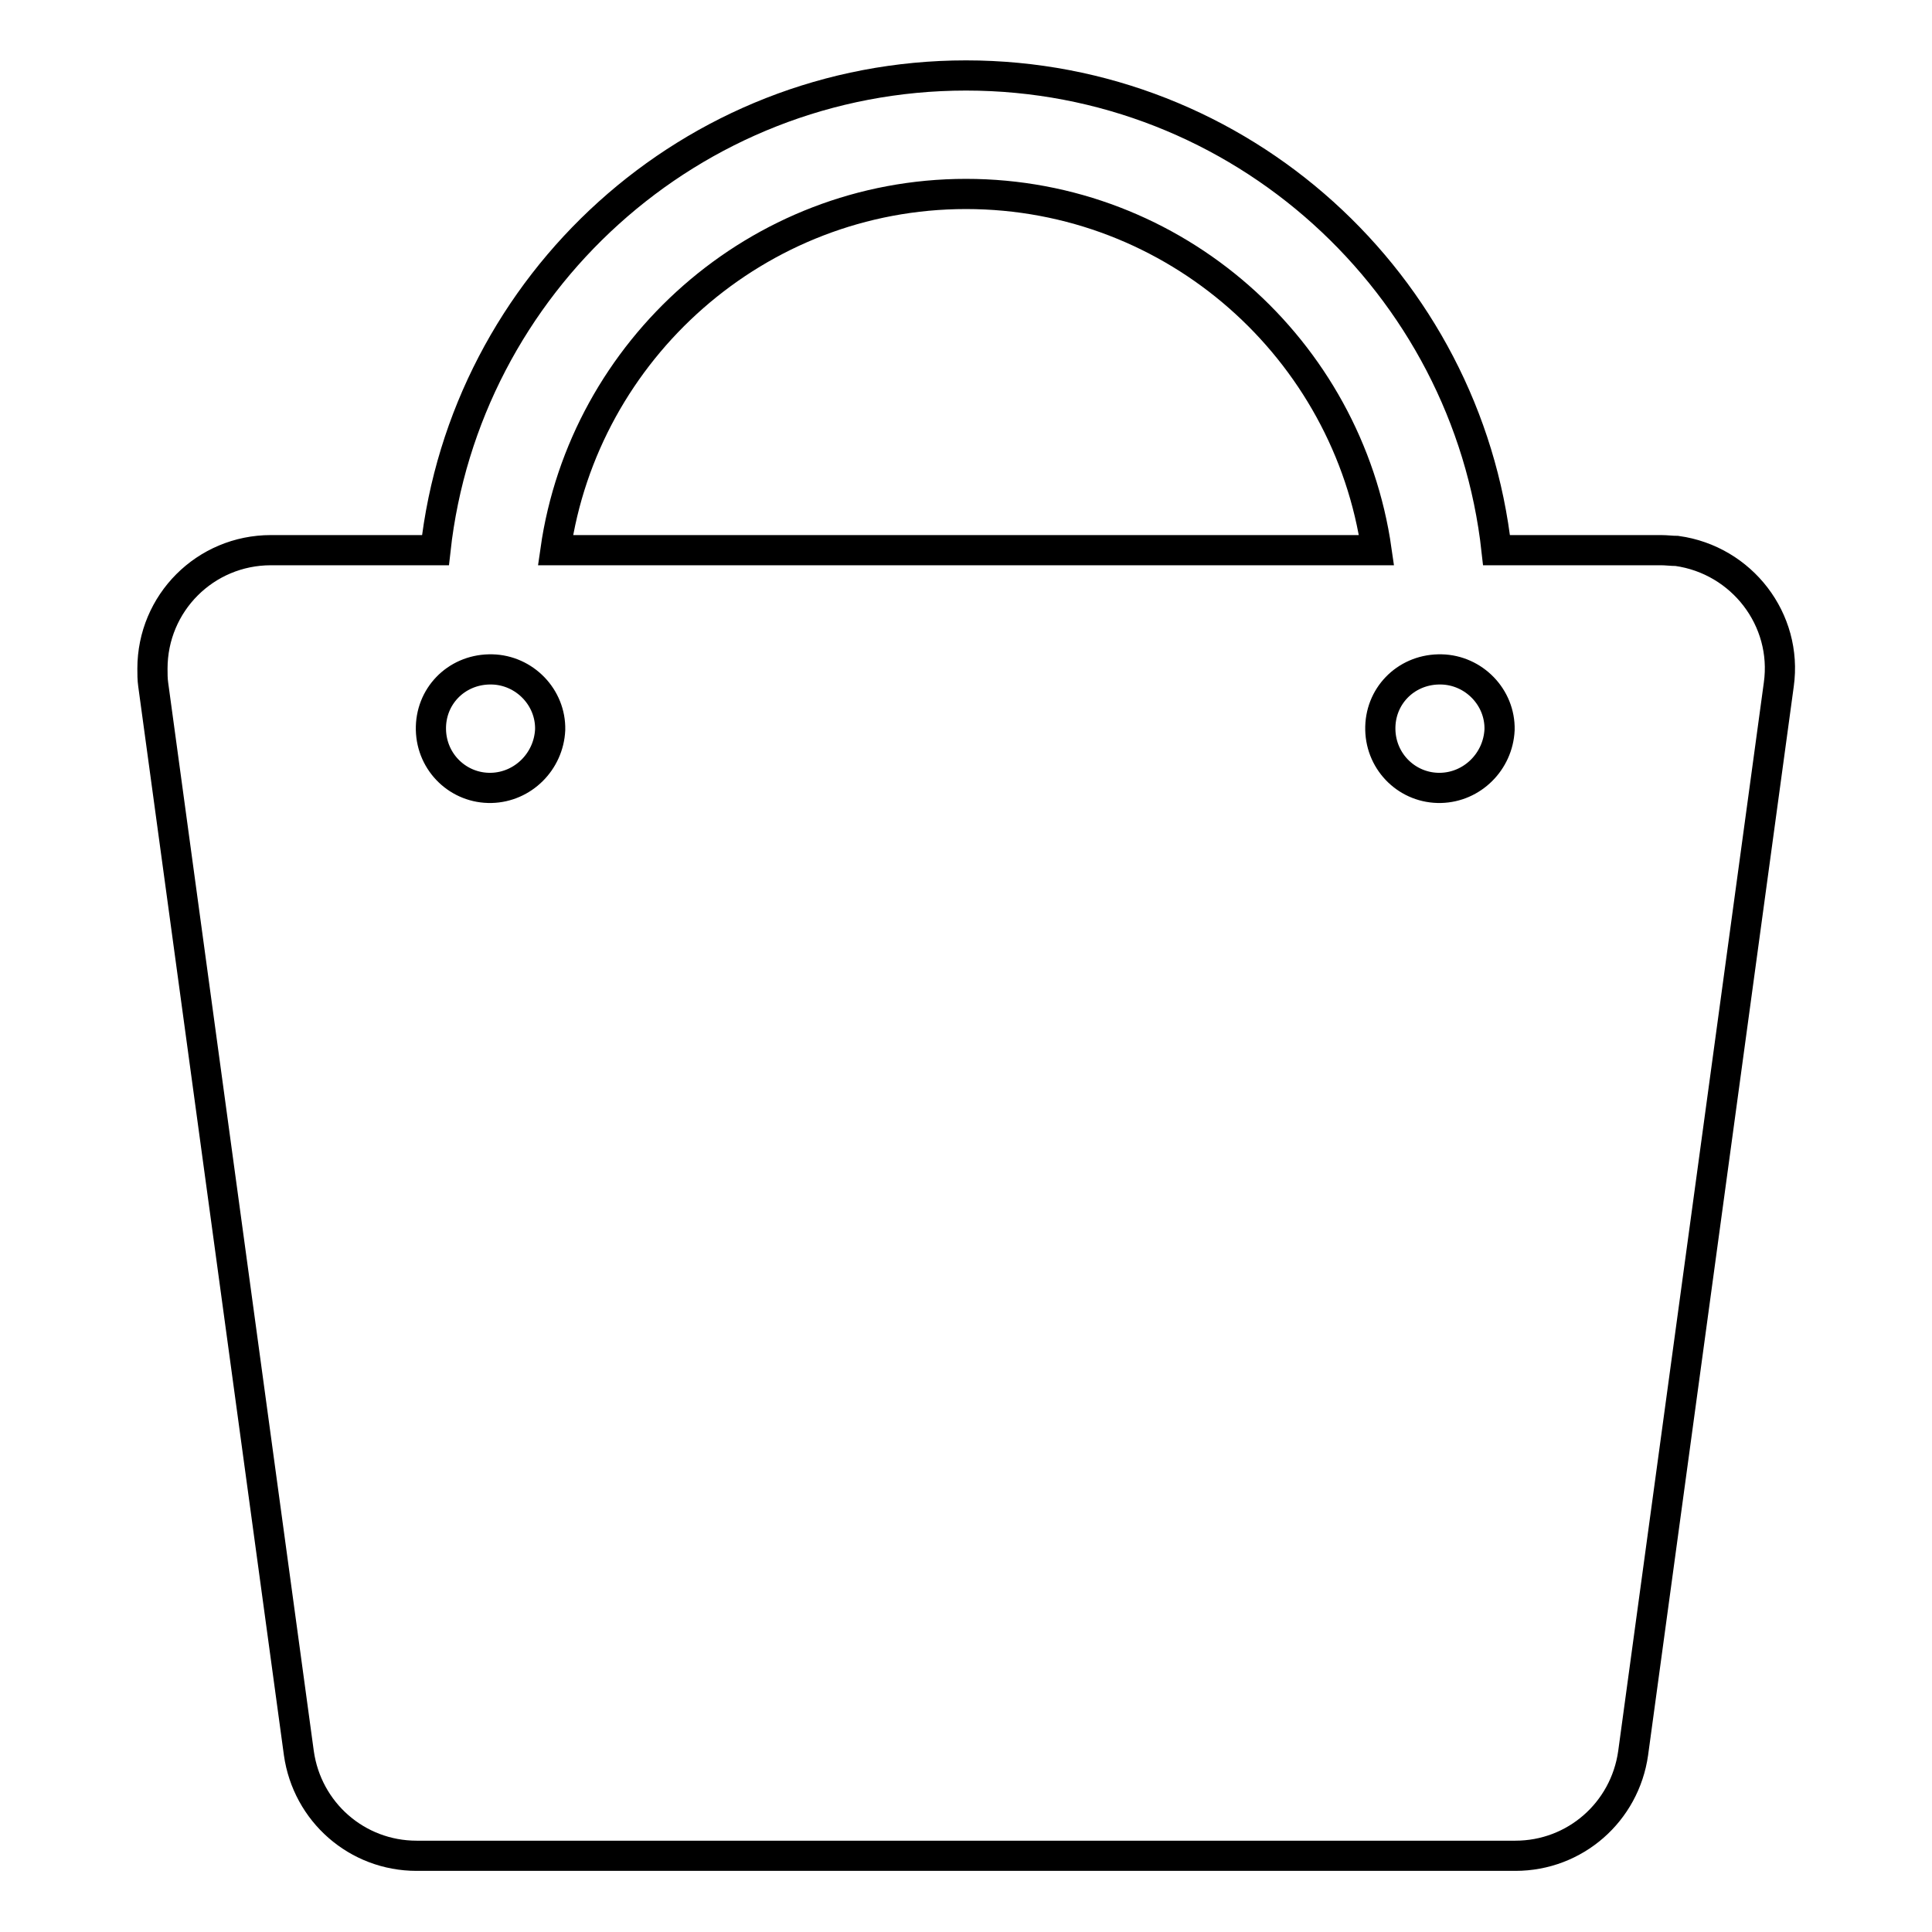
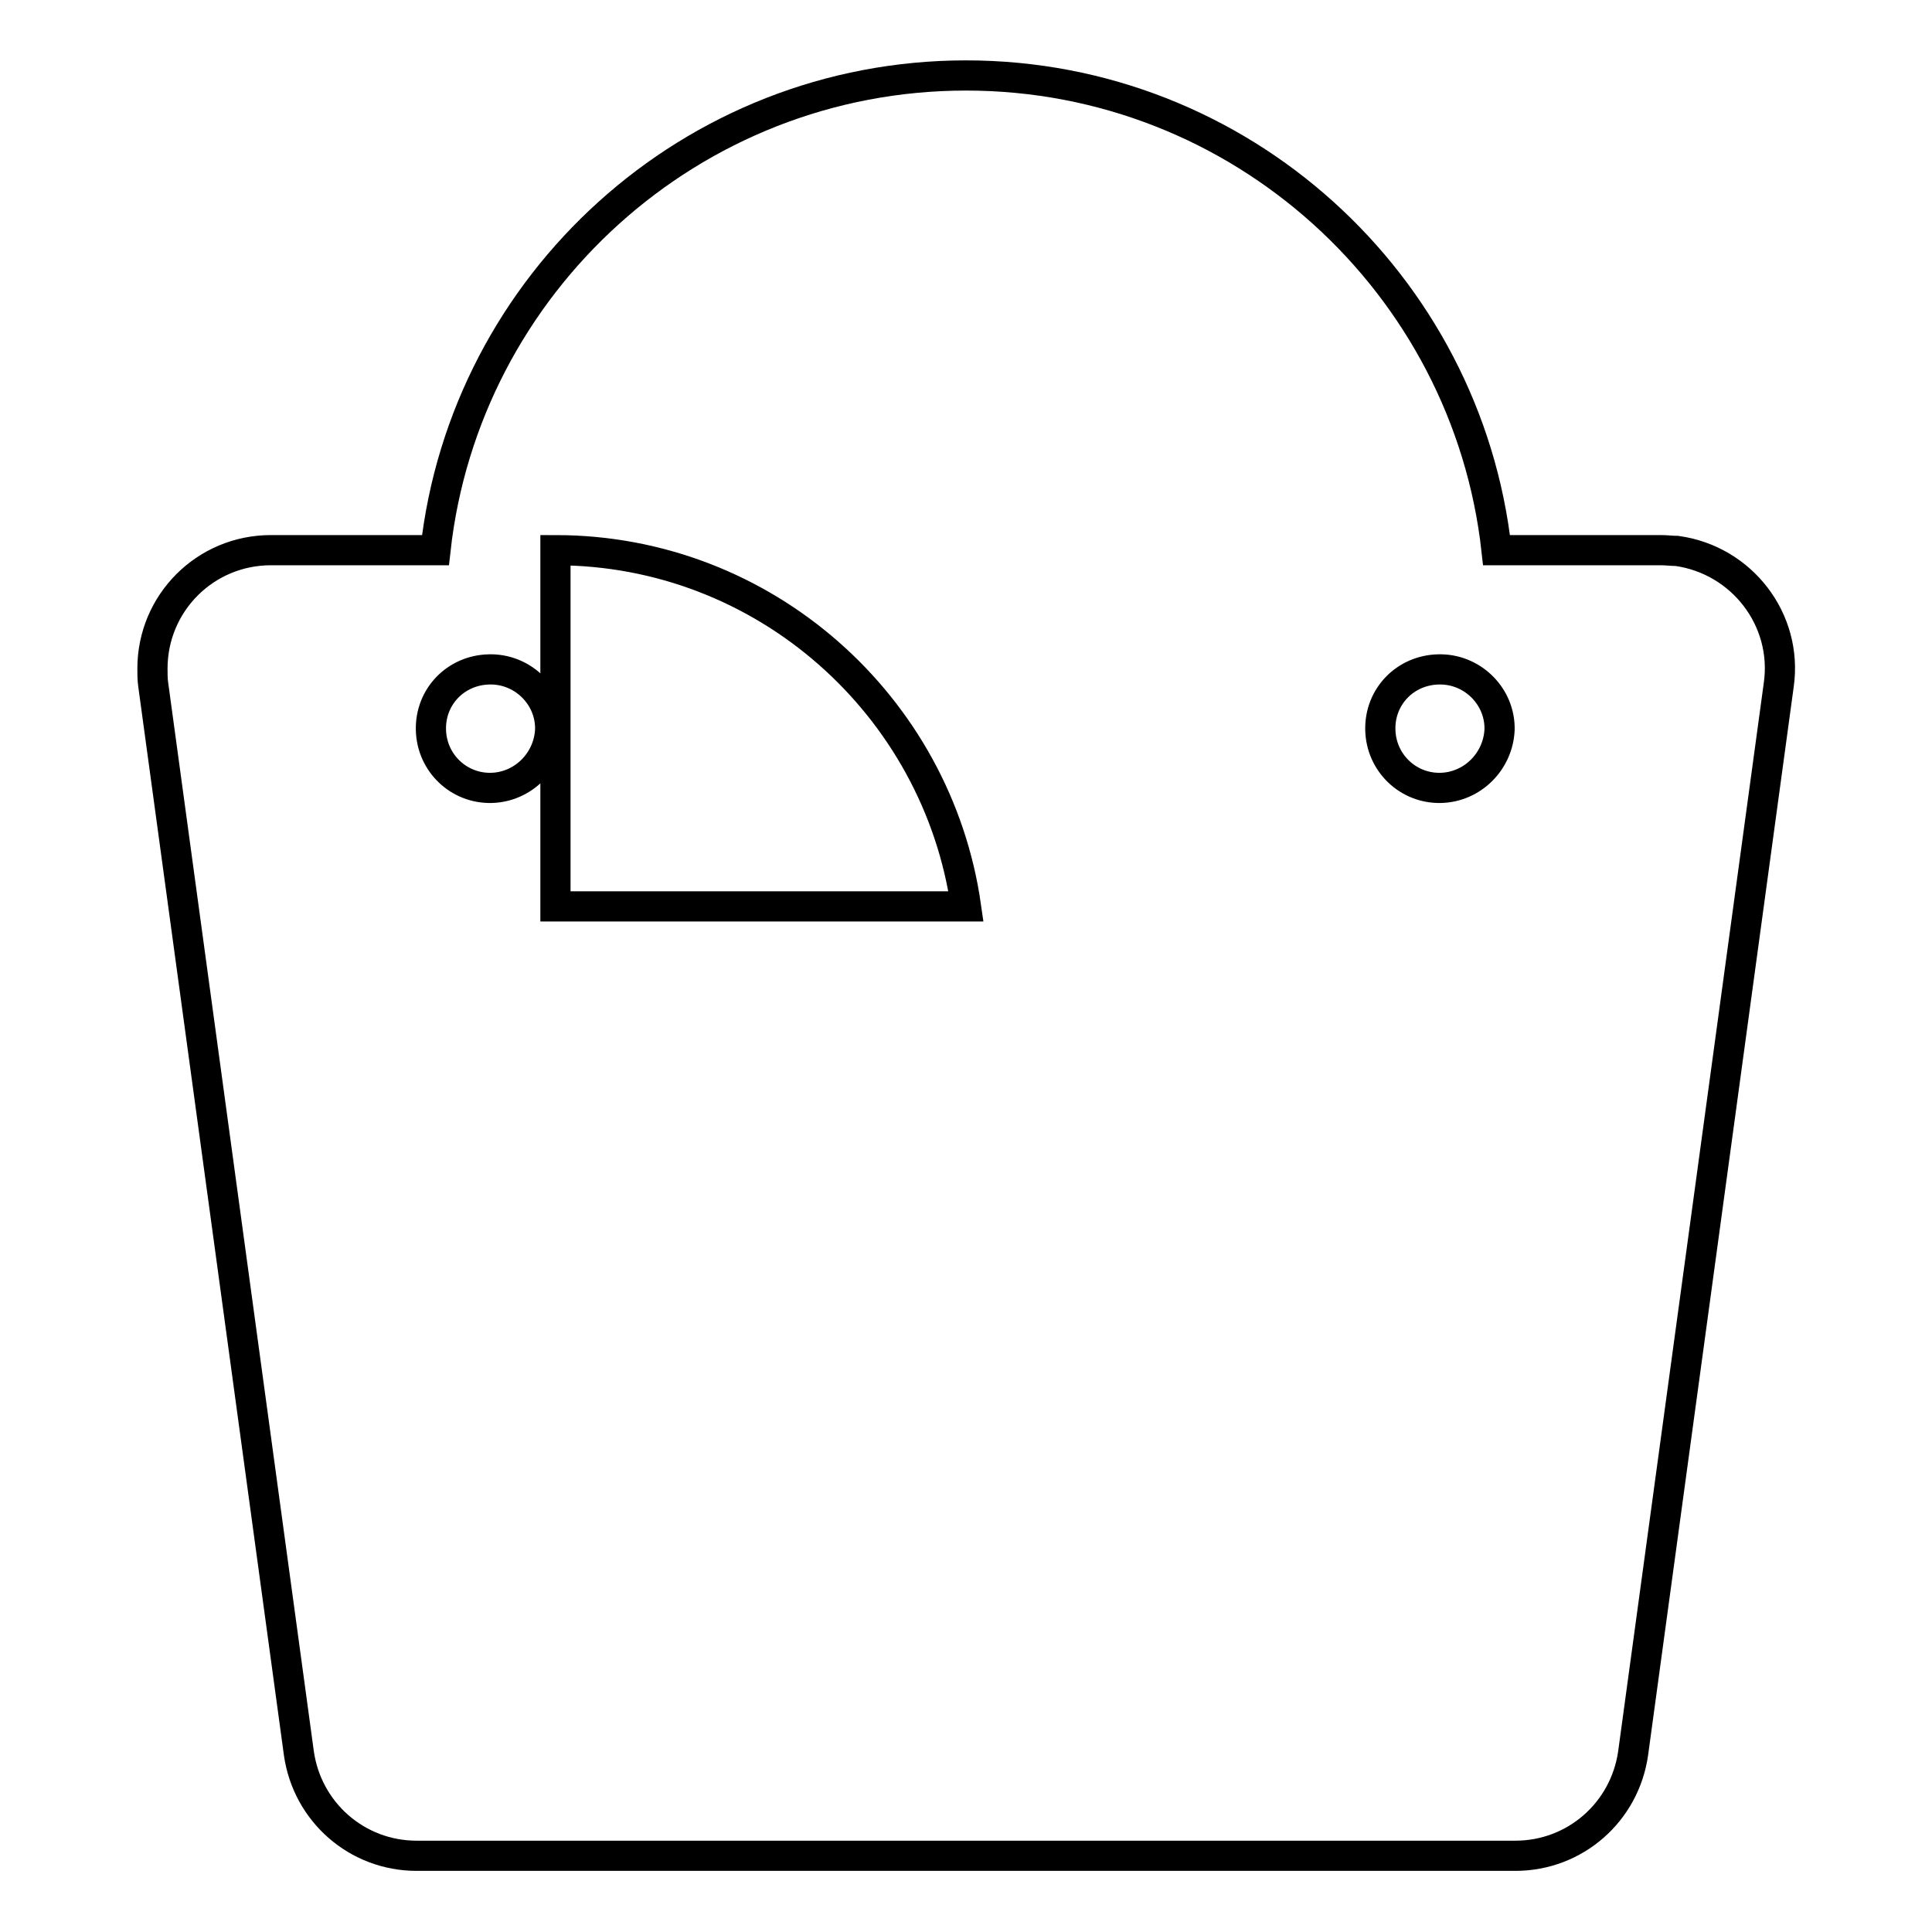
<svg xmlns="http://www.w3.org/2000/svg" version="1.1" x="0px" y="0px" viewBox="0 0 256 256" enable-background="new 0 0 256 256" xml:space="preserve">
  <g>
-     <path stroke-width="4" fill-opacity="0" stroke="#000000" d="M220.1,72.9h-21.8C194.4,37.6,164.4,10,128,10c-36.4,0-66.4,27.6-70.3,62.9H35.9c-8.7,0-15.7,7-15.7,15.7 c0,0.7,0,1.4,0.1,2.1l19.3,141.6c1.1,7.8,7.7,13.6,15.6,13.6h145.6c7.9,0,14.5-5.8,15.6-13.6l19.3-141.6 c1.2-8.6-4.9-16.5-13.5-17.7C221.5,73,220.8,72.9,220.1,72.9z M65.1,104.4c-4.3,0.1-7.9-3.3-8-7.7s3.3-7.9,7.7-8c0.1,0,0.2,0,0.4,0 c4.3,0.1,7.8,3.7,7.7,8C72.7,100.9,69.3,104.3,65.1,104.4z M73.6,72.9c3.8-26.6,26.8-47.2,54.4-47.2c27.7,0,50.6,20.6,54.4,47.2 H73.6z M190.9,104.4c-4.3,0.1-7.9-3.3-8-7.7s3.3-7.9,7.7-8c0.1,0,0.2,0,0.4,0c4.3,0.1,7.8,3.7,7.7,8 C198.5,100.9,195.1,104.3,190.9,104.4z" />
+     <path stroke-width="4" fill-opacity="0" stroke="#000000" d="M220.1,72.9h-21.8C194.4,37.6,164.4,10,128,10c-36.4,0-66.4,27.6-70.3,62.9H35.9c-8.7,0-15.7,7-15.7,15.7 c0,0.7,0,1.4,0.1,2.1l19.3,141.6c1.1,7.8,7.7,13.6,15.6,13.6h145.6c7.9,0,14.5-5.8,15.6-13.6l19.3-141.6 c1.2-8.6-4.9-16.5-13.5-17.7C221.5,73,220.8,72.9,220.1,72.9z M65.1,104.4c-4.3,0.1-7.9-3.3-8-7.7s3.3-7.9,7.7-8c0.1,0,0.2,0,0.4,0 c4.3,0.1,7.8,3.7,7.7,8C72.7,100.9,69.3,104.3,65.1,104.4z M73.6,72.9c27.7,0,50.6,20.6,54.4,47.2 H73.6z M190.9,104.4c-4.3,0.1-7.9-3.3-8-7.7s3.3-7.9,7.7-8c0.1,0,0.2,0,0.4,0c4.3,0.1,7.8,3.7,7.7,8 C198.5,100.9,195.1,104.3,190.9,104.4z" />
  </g>
</svg>